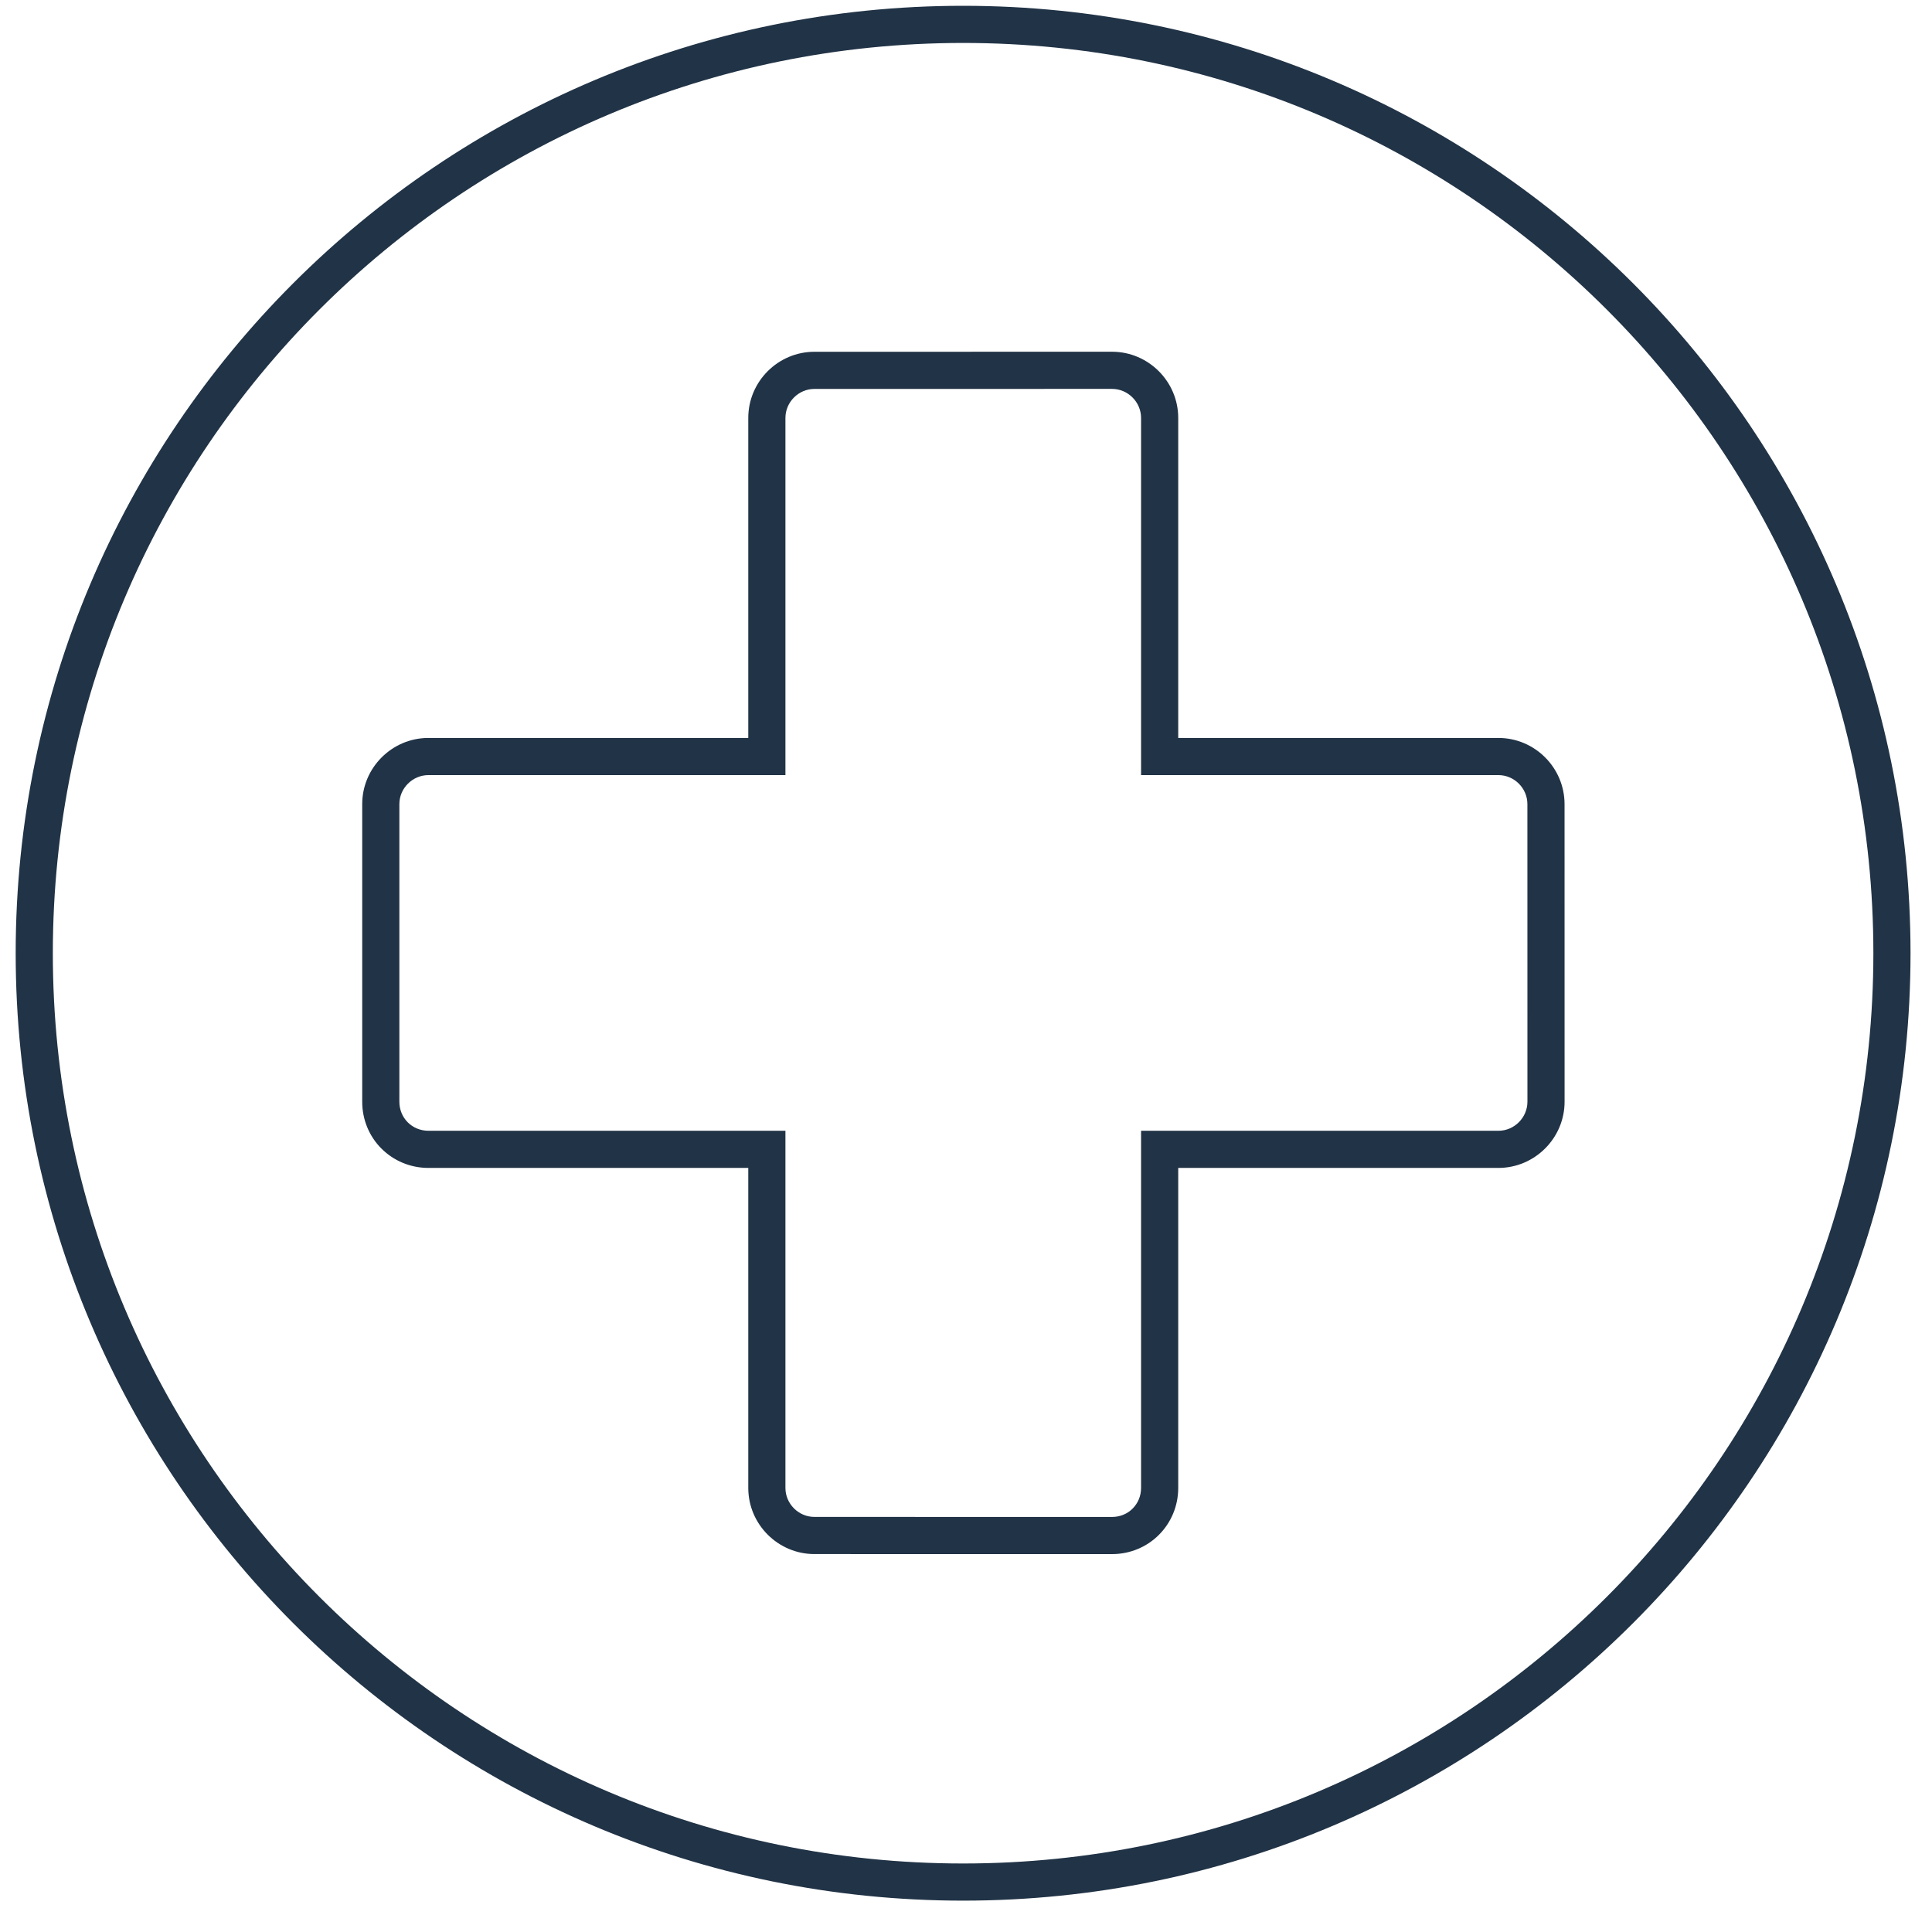
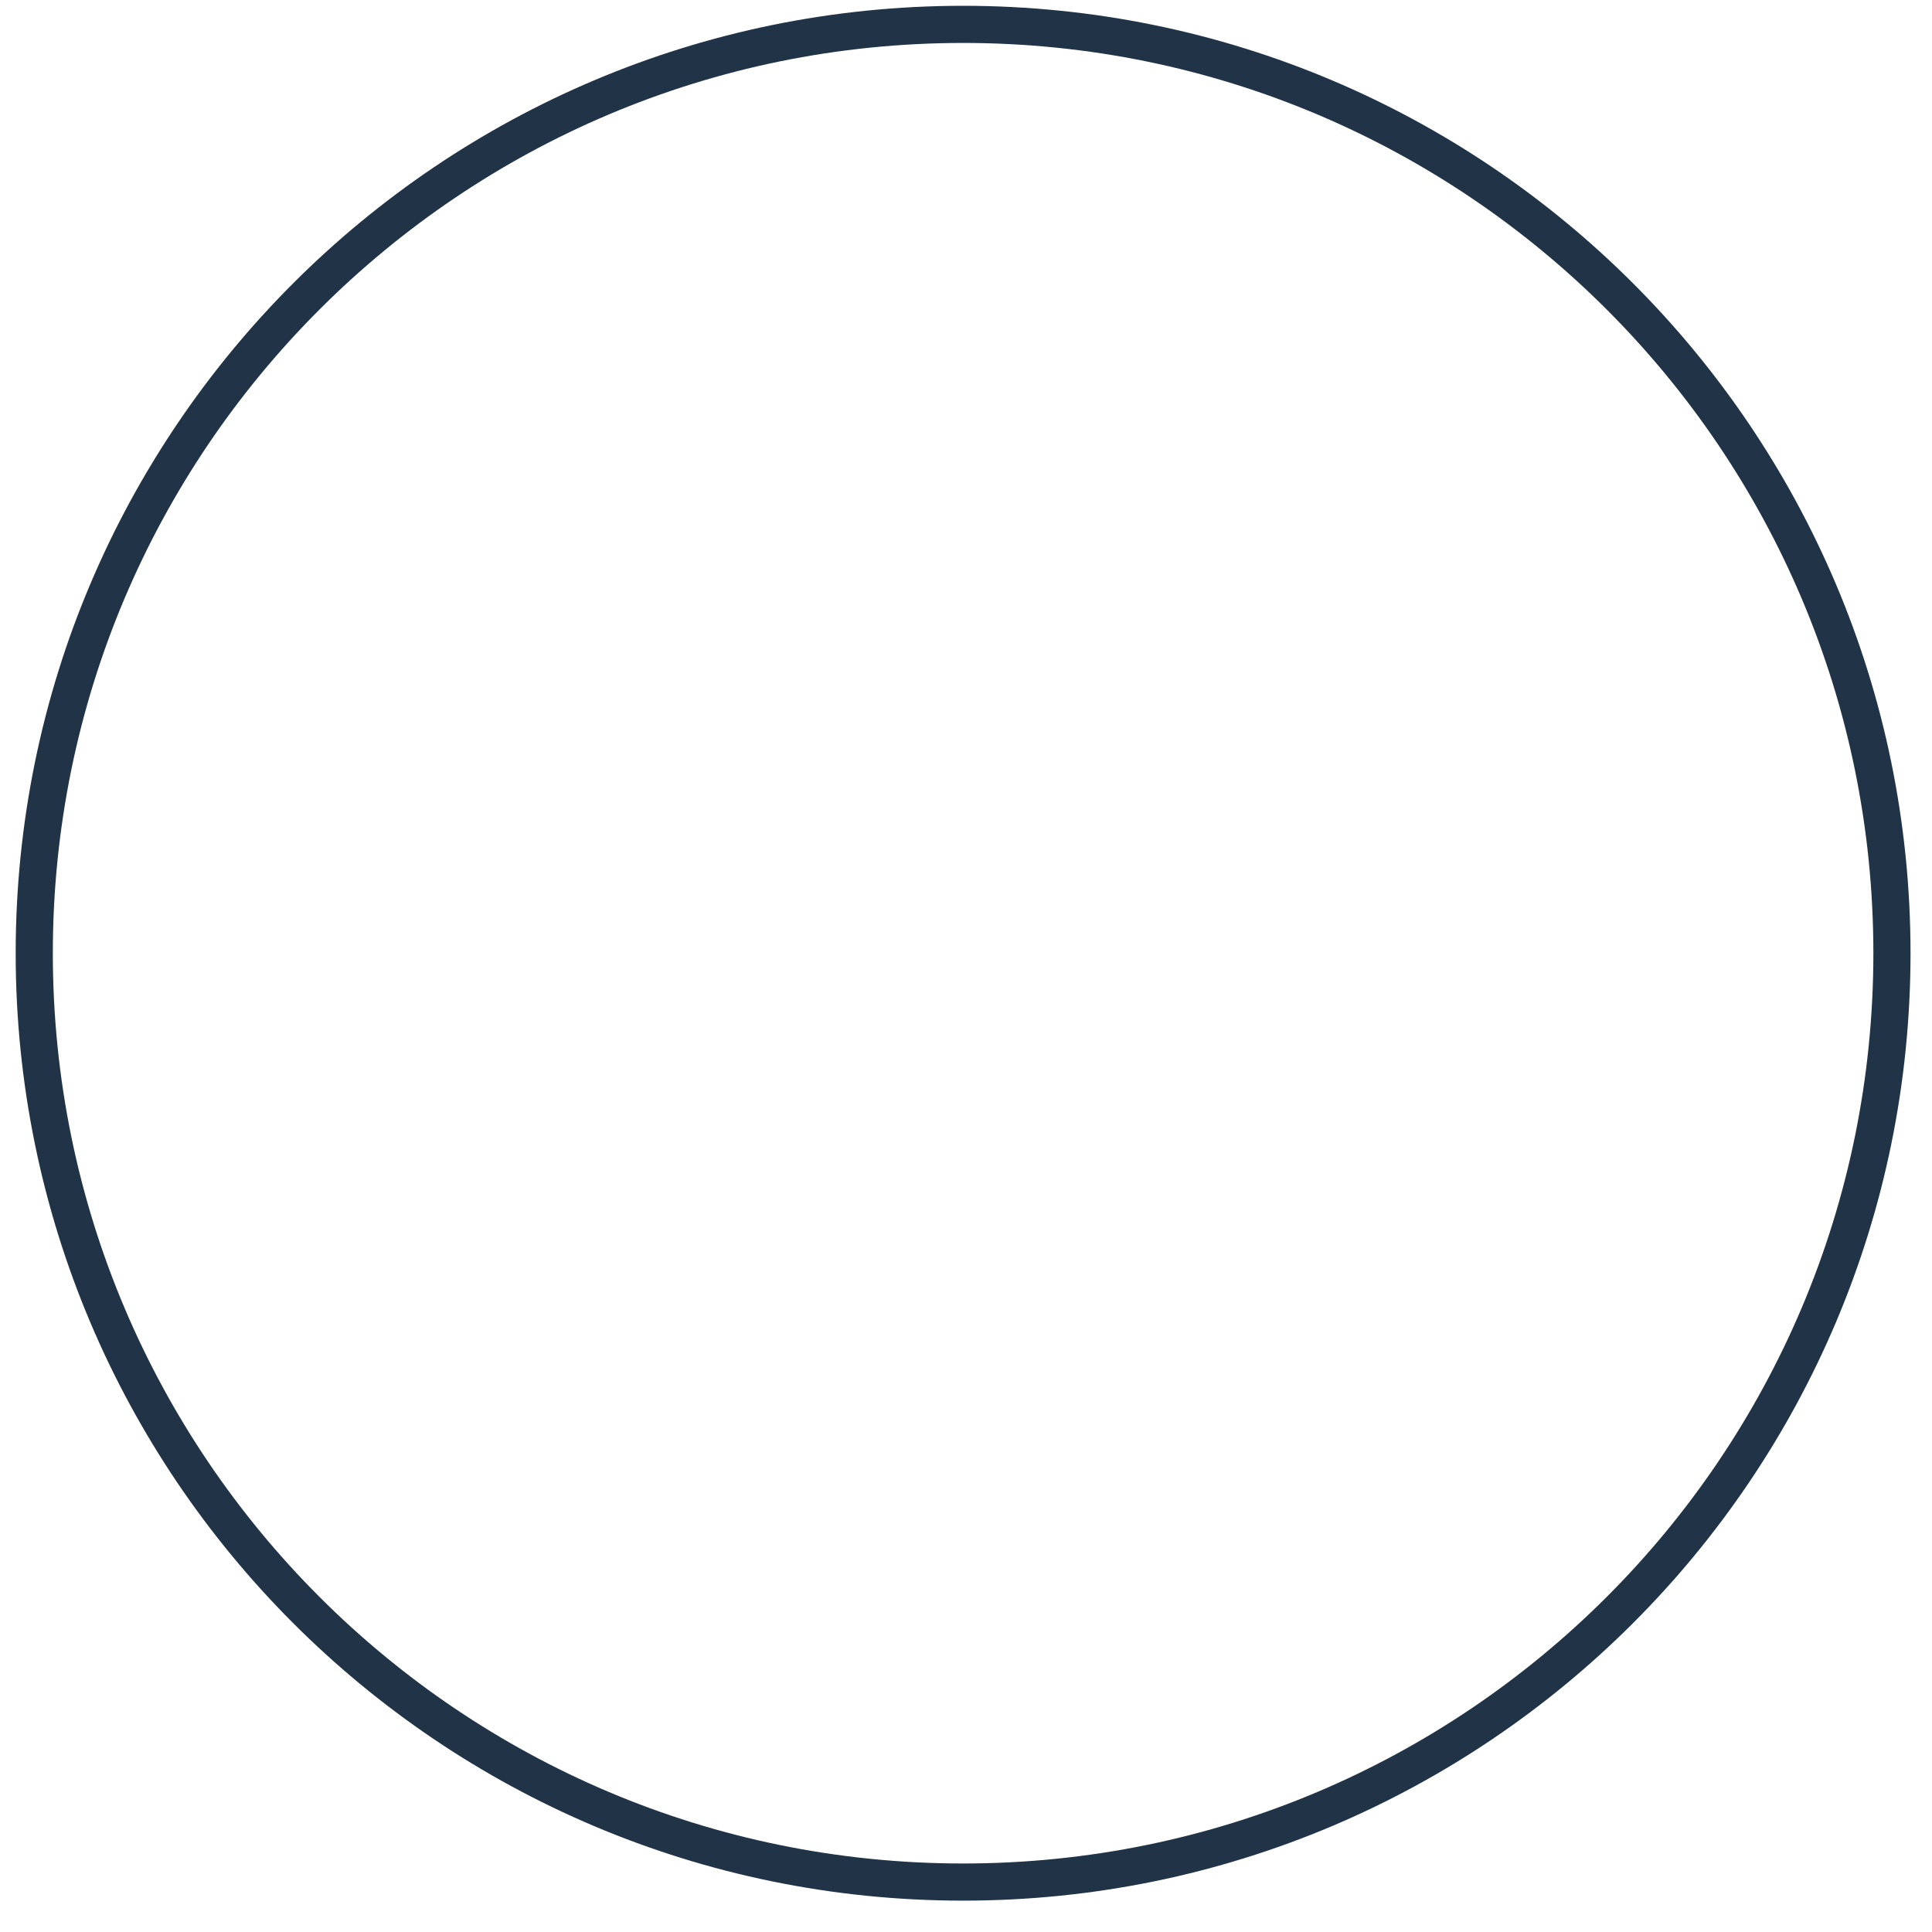
<svg xmlns="http://www.w3.org/2000/svg" width="52" height="52" viewBox="0 0 52 52" fill="none">
  <path d="M25.922 50.656C39.729 50.656 50.922 39.463 50.922 25.656C50.922 11.849 39.729 0.656 25.922 0.656C12.115 0.656 0.922 11.849 0.922 25.656C0.922 39.463 12.115 50.656 25.922 50.656Z" stroke="#213346" stroke-miterlimit="10" />
-   <path d="M29.931 9.967V9.467H29.931L29.931 9.967ZM31.212 11.248H31.712V11.248L31.212 11.248ZM31.212 20.362H30.712V20.862H31.212V20.362ZM41.61 21.643L41.11 21.643V21.643L41.61 21.643ZM41.611 29.653H42.111V29.653L41.611 29.653ZM40.33 30.935V31.435H40.33L40.33 30.935ZM31.212 30.935V30.435H30.712V30.935H31.212ZM31.212 40.049L31.712 40.049V40.049H31.212ZM30.839 40.957L31.192 41.311L31.192 41.311L30.839 40.957ZM29.931 41.329L29.931 41.829H29.931L29.931 41.329ZM21.92 41.328L21.92 41.828H21.92L21.92 41.328ZM20.64 40.049H20.14V40.049L20.64 40.049ZM20.64 30.935H21.14V30.435H20.64V30.935ZM11.529 30.935L11.529 31.435H11.529V30.935ZM10.621 30.561L10.267 30.915L10.268 30.915L10.621 30.561ZM10.249 29.653H9.749V29.653L10.249 29.653ZM10.249 21.643L9.749 21.643V21.643H10.249ZM11.529 20.362V19.862H11.529L11.529 20.362ZM20.64 20.362V20.862H21.14V20.362H20.64ZM21.92 9.968L21.92 9.468L21.92 9.468L21.92 9.968ZM29.931 9.967V10.467C30.357 10.467 30.712 10.821 30.712 11.248L31.212 11.248L31.712 11.248C31.712 10.269 30.91 9.467 29.931 9.467V9.967ZM31.212 11.248H30.712V20.362H31.212H31.712V11.248H31.212ZM31.212 20.362V20.862H40.33V20.362V19.862H31.212V20.362ZM40.33 20.362V20.862C40.757 20.862 41.11 21.216 41.11 21.643L41.61 21.643L42.11 21.643C42.11 20.663 41.309 19.862 40.33 19.862V20.362ZM41.61 21.643L41.11 21.643L41.111 29.653L41.611 29.653L42.111 29.653L42.11 21.642L41.61 21.643ZM41.611 29.653H41.111C41.111 30.08 40.757 30.435 40.33 30.435L40.33 30.935L40.33 31.435C41.309 31.434 42.111 30.632 42.111 29.653H41.611ZM40.33 30.935V30.435H31.212V30.935V31.435H40.33V30.935ZM31.212 30.935H30.712V40.049H31.212H31.712V30.935H31.212ZM31.212 40.049L30.712 40.049C30.712 40.267 30.626 40.463 30.485 40.603L30.839 40.957L31.192 41.311C31.519 40.984 31.712 40.535 31.712 40.049L31.212 40.049ZM30.839 40.957L30.485 40.603C30.345 40.744 30.15 40.829 29.931 40.829L29.931 41.329L29.931 41.829C30.416 41.829 30.865 41.638 31.192 41.311L30.839 40.957ZM29.931 41.329L29.931 40.829L21.92 40.828L21.92 41.328L21.92 41.828L29.931 41.829L29.931 41.329ZM21.92 41.328L21.92 40.828C21.493 40.828 21.14 40.475 21.14 40.049L20.64 40.049L20.14 40.049C20.14 41.028 20.942 41.828 21.92 41.828L21.92 41.328ZM20.64 40.049H21.14V30.935H20.64H20.14V40.049H20.64ZM20.64 30.935V30.435H11.529V30.935V31.435H20.64V30.935ZM11.529 30.935L11.53 30.435C11.311 30.434 11.116 30.349 10.975 30.208L10.621 30.561L10.268 30.915C10.594 31.242 11.043 31.434 11.529 31.435L11.529 30.935ZM10.621 30.561L10.975 30.208C10.835 30.068 10.749 29.872 10.749 29.653L10.249 29.653L9.749 29.653C9.749 30.139 9.94 30.588 10.267 30.915L10.621 30.561ZM10.249 29.653H10.749V21.643H10.249H9.749V29.653H10.249ZM10.249 21.643L10.749 21.643C10.749 21.216 11.103 20.863 11.53 20.862L11.529 20.362L11.529 19.862C10.551 19.863 9.749 20.663 9.749 21.643L10.249 21.643ZM11.529 20.362V20.862H20.64V20.362V19.862H11.529V20.362ZM20.64 20.362H21.14V11.248H20.64H20.14V20.362H20.64ZM20.64 11.248H21.14C21.14 10.822 21.493 10.468 21.92 10.468L21.92 9.968L21.92 9.468C20.941 9.468 20.14 10.269 20.14 11.248H20.64ZM21.92 9.968L21.92 10.468L29.931 10.467L29.931 9.967L29.931 9.467L21.92 9.468L21.92 9.968Z" fill="#213346" />
</svg>